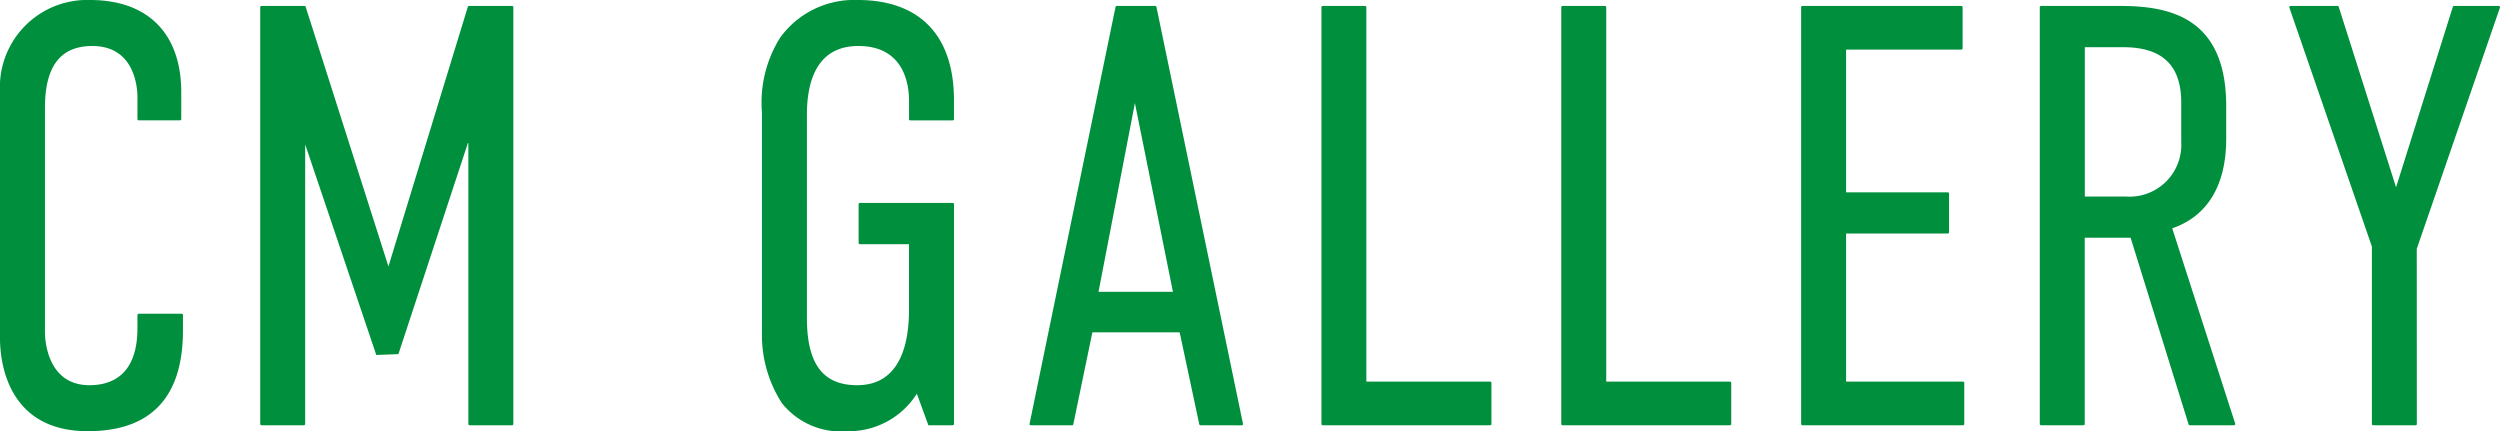
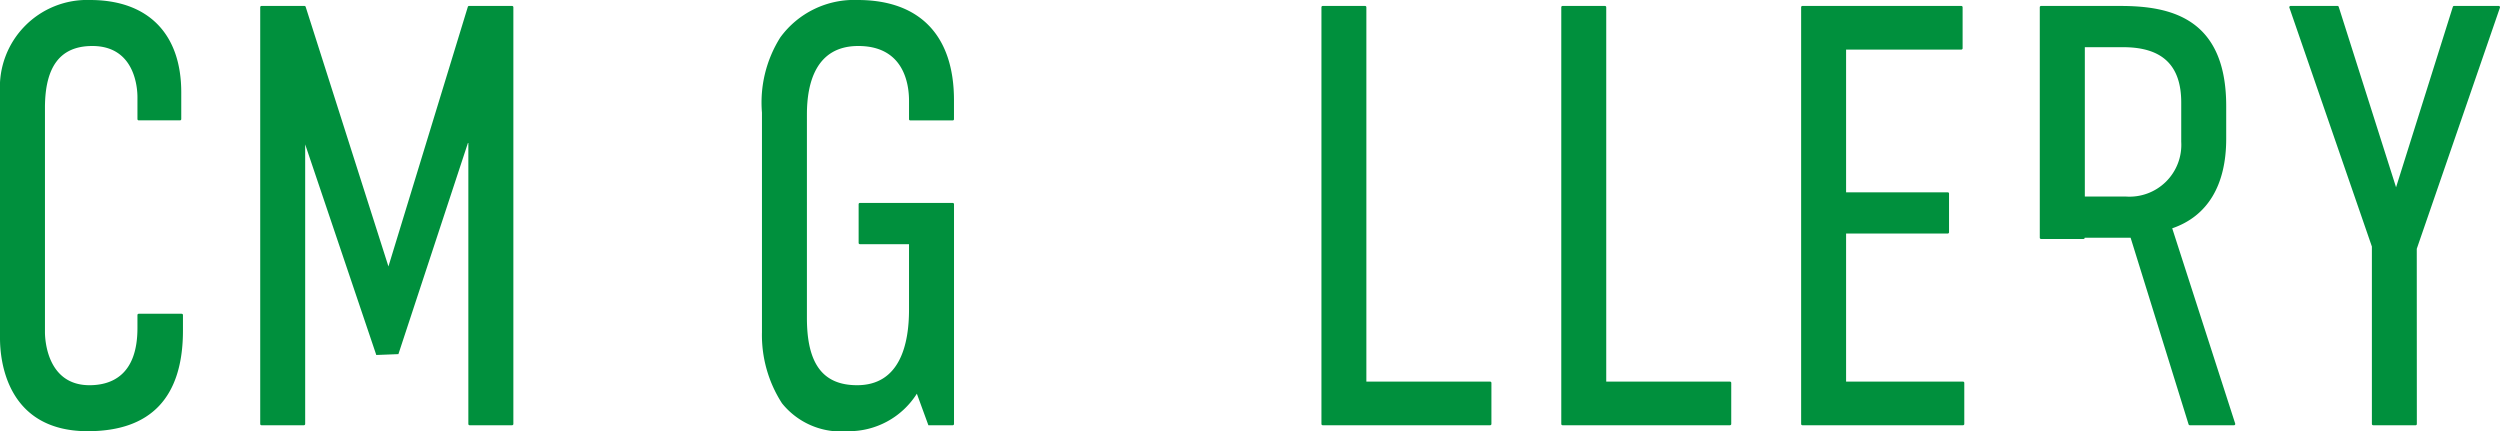
<svg xmlns="http://www.w3.org/2000/svg" width="167.936" height="28.966" viewBox="0 0 167.936 28.966">
  <defs>
    <clipPath id="a">
      <rect width="167.936" height="28.966" fill="#00903d" />
    </clipPath>
  </defs>
  <g transform="translate(0 0)">
    <g transform="translate(0 0)" clip-path="url(#a)">
      <path d="M5.9,28.966c-5.473,0-5.9-4.779-5.9-6.244V6.164A5.858,5.858,0,0,1,6.05,0c3.893,0,6.126,2.261,6.126,6.2V8a.085.085,0,0,1-.085.085H9.318A.085.085,0,0,1,9.233,8V6.525c0-.574-.146-3.435-3.031-3.435C4.061,3.09,3.02,4.449,3.02,7.244V22.321c0,.364.084,3.555,2.992,3.555,1.469,0,3.221-.665,3.221-3.834v-.88a.085.085,0,0,1,.085-.085h2.887a.085.085,0,0,1,.085.085V22.2c0,4.489-2.15,6.765-6.392,6.765" transform="translate(0 0)" fill="#00903d" />
      <path d="M31.546,28.565a.085.085,0,0,1-.085-.085V9.608h-.029l-4.669,14.18-1.486.058L20.5,9.7V28.48a.085.085,0,0,1-.085.085h-2.85a.085.085,0,0,1-.085-.085V.485A.085.085,0,0,1,17.564.4h2.888a.085.085,0,0,1,.081.059l5.56,17.44L31.426.46A.086.086,0,0,1,31.508.4H34.4a.086.086,0,0,1,.085.085V28.48a.086.086,0,0,1-.085.085Z" transform="translate(0 0)" fill="#00903d" />
      <path d="M56.931,28.966a5.075,5.075,0,0,1-4.4-1.874,8.437,8.437,0,0,1-1.347-4.771V7.565a8.2,8.2,0,0,1,1.231-5.049A6.134,6.134,0,0,1,57.615,0c4.171,0,6.468,2.388,6.468,6.725V8A.085.085,0,0,1,64,8.089h-2.85A.085.085,0,0,1,61.063,8V6.764c0-1.105-.332-3.674-3.41-3.674-2.85,0-3.449,2.5-3.449,4.594V21.362c0,3.08,1.072,4.514,3.373,4.514,2.881,0,3.486-2.759,3.486-5.074v-4.4h-3.3a.085.085,0,0,1-.085-.085v-2.6a.085.085,0,0,1,.085-.085H64a.085.085,0,0,1,.085.085V28.481a.085.085,0,0,1-.085.085H62.364l-.775-2.12a5.406,5.406,0,0,1-4.658,2.52" transform="translate(0 0)" fill="#00903d" />
-       <path d="M80.643,28.566a.085.085,0,0,1-.083-.068l-1.316-6.172H73.379L72.1,28.5a.087.087,0,0,1-.084.068H69.244a.085.085,0,0,1-.066-.031.087.087,0,0,1-.017-.071l5.775-28A.085.085,0,0,1,75.02.4H77.6a.086.086,0,0,1,.084.068l5.813,28a.084.084,0,0,1-.018.071.083.083,0,0,1-.066.031ZM78.791,19.6,76.237,6.924,73.793,19.6Z" transform="translate(0 0)" fill="#00903d" />
      <path d="M88.852,28.565a.085.085,0,0,1-.085-.085V.485A.085.085,0,0,1,88.852.4H91.7a.086.086,0,0,1,.085.085v25.15H100.1a.086.086,0,0,1,.085.085v2.76a.086.086,0,0,1-.085.085Z" transform="translate(0 0)" fill="#00903d" />
      <path d="M104.963,28.565a.085.085,0,0,1-.085-.085V.485A.085.085,0,0,1,104.963.4h2.85a.086.086,0,0,1,.085.085v25.15h8.312a.086.086,0,0,1,.085.085v2.76a.086.086,0,0,1-.085.085Z" transform="translate(0 0)" fill="#00903d" />
      <path d="M121.075,28.565a.085.085,0,0,1-.085-.085V.485A.085.085,0,0,1,121.075.4h10.677a.085.085,0,0,1,.085.085v2.76a.085.085,0,0,1-.085.085H124.01v9.588h6.83a.085.085,0,0,1,.085.084v2.6a.085.085,0,0,1-.085.085h-6.83v9.948h7.856a.085.085,0,0,1,.084.085v2.76a.085.085,0,0,1-.084.085Z" transform="translate(0 0)" fill="#00903d" />
-       <path d="M147.1,28.565a.087.087,0,0,1-.083-.059l-3.895-12.538h-3.082V28.48a.084.084,0,0,1-.084.085h-2.849a.086.086,0,0,1-.086-.085V.485A.086.086,0,0,1,137.111.4h5.319c3.312,0,7.114.764,7.114,6.724v2.2c0,3.119-1.254,5.2-3.627,6.013l4.231,13.118a.085.085,0,0,1-.082.111ZM142.771,13.2a3.48,3.48,0,0,0,3.752-3.675V6.884c0-2.5-1.276-3.714-3.9-3.714h-2.576V13.2Z" transform="translate(0 0)" fill="#00903d" />
+       <path d="M147.1,28.565a.087.087,0,0,1-.083-.059l-3.895-12.538h-3.082a.084.084,0,0,1-.084.085h-2.849a.086.086,0,0,1-.086-.085V.485A.086.086,0,0,1,137.111.4h5.319c3.312,0,7.114.764,7.114,6.724v2.2c0,3.119-1.254,5.2-3.627,6.013l4.231,13.118a.085.085,0,0,1-.082.111ZM142.771,13.2a3.48,3.48,0,0,0,3.752-3.675V6.884c0-2.5-1.276-3.714-3.9-3.714h-2.576V13.2Z" transform="translate(0 0)" fill="#00903d" />
      <path d="M159.415,28.565a.085.085,0,0,1-.085-.085V16.562L153.788.513a.085.085,0,0,1,.08-.113h3.153a.084.084,0,0,1,.081.059l3.852,12.122L164.768.46A.084.084,0,0,1,164.85.4h3a.081.081,0,0,1,.069.036.088.088,0,0,1,.013.077l-5.587,16.2.005,11.77a.085.085,0,0,1-.084.085Z" transform="translate(0 0)" fill="#00903d" />
    </g>
  </g>
</svg>